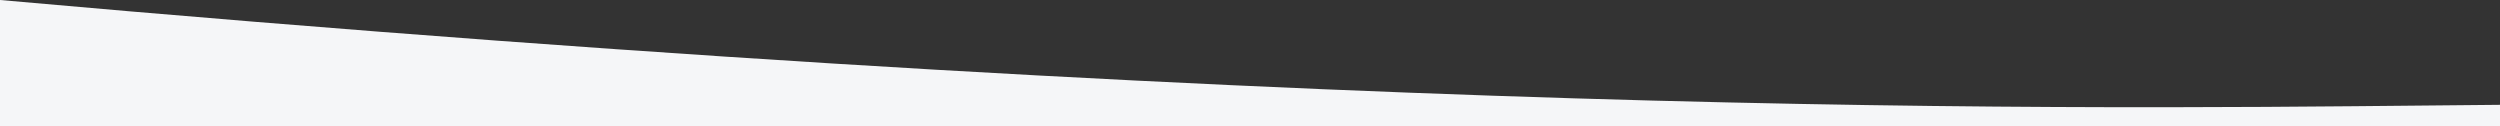
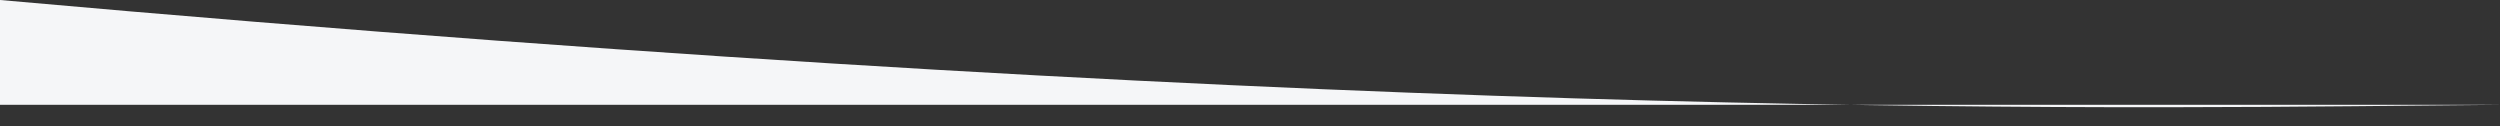
<svg xmlns="http://www.w3.org/2000/svg" width="1740" height="88" viewBox="0 0 1740 88" fill="none">
  <rect x="0" y="0" width="1740" height="88" fill="#333333" stroke="none" />
-   <path d="M0 0C980.211 87.544 1505.05 74.777 1740 72.954V88H0V0Z" fill="#F5F6F8" />
+   <path d="M0 0C980.211 87.544 1505.05 74.777 1740 72.954H0V0Z" fill="#F5F6F8" />
</svg>